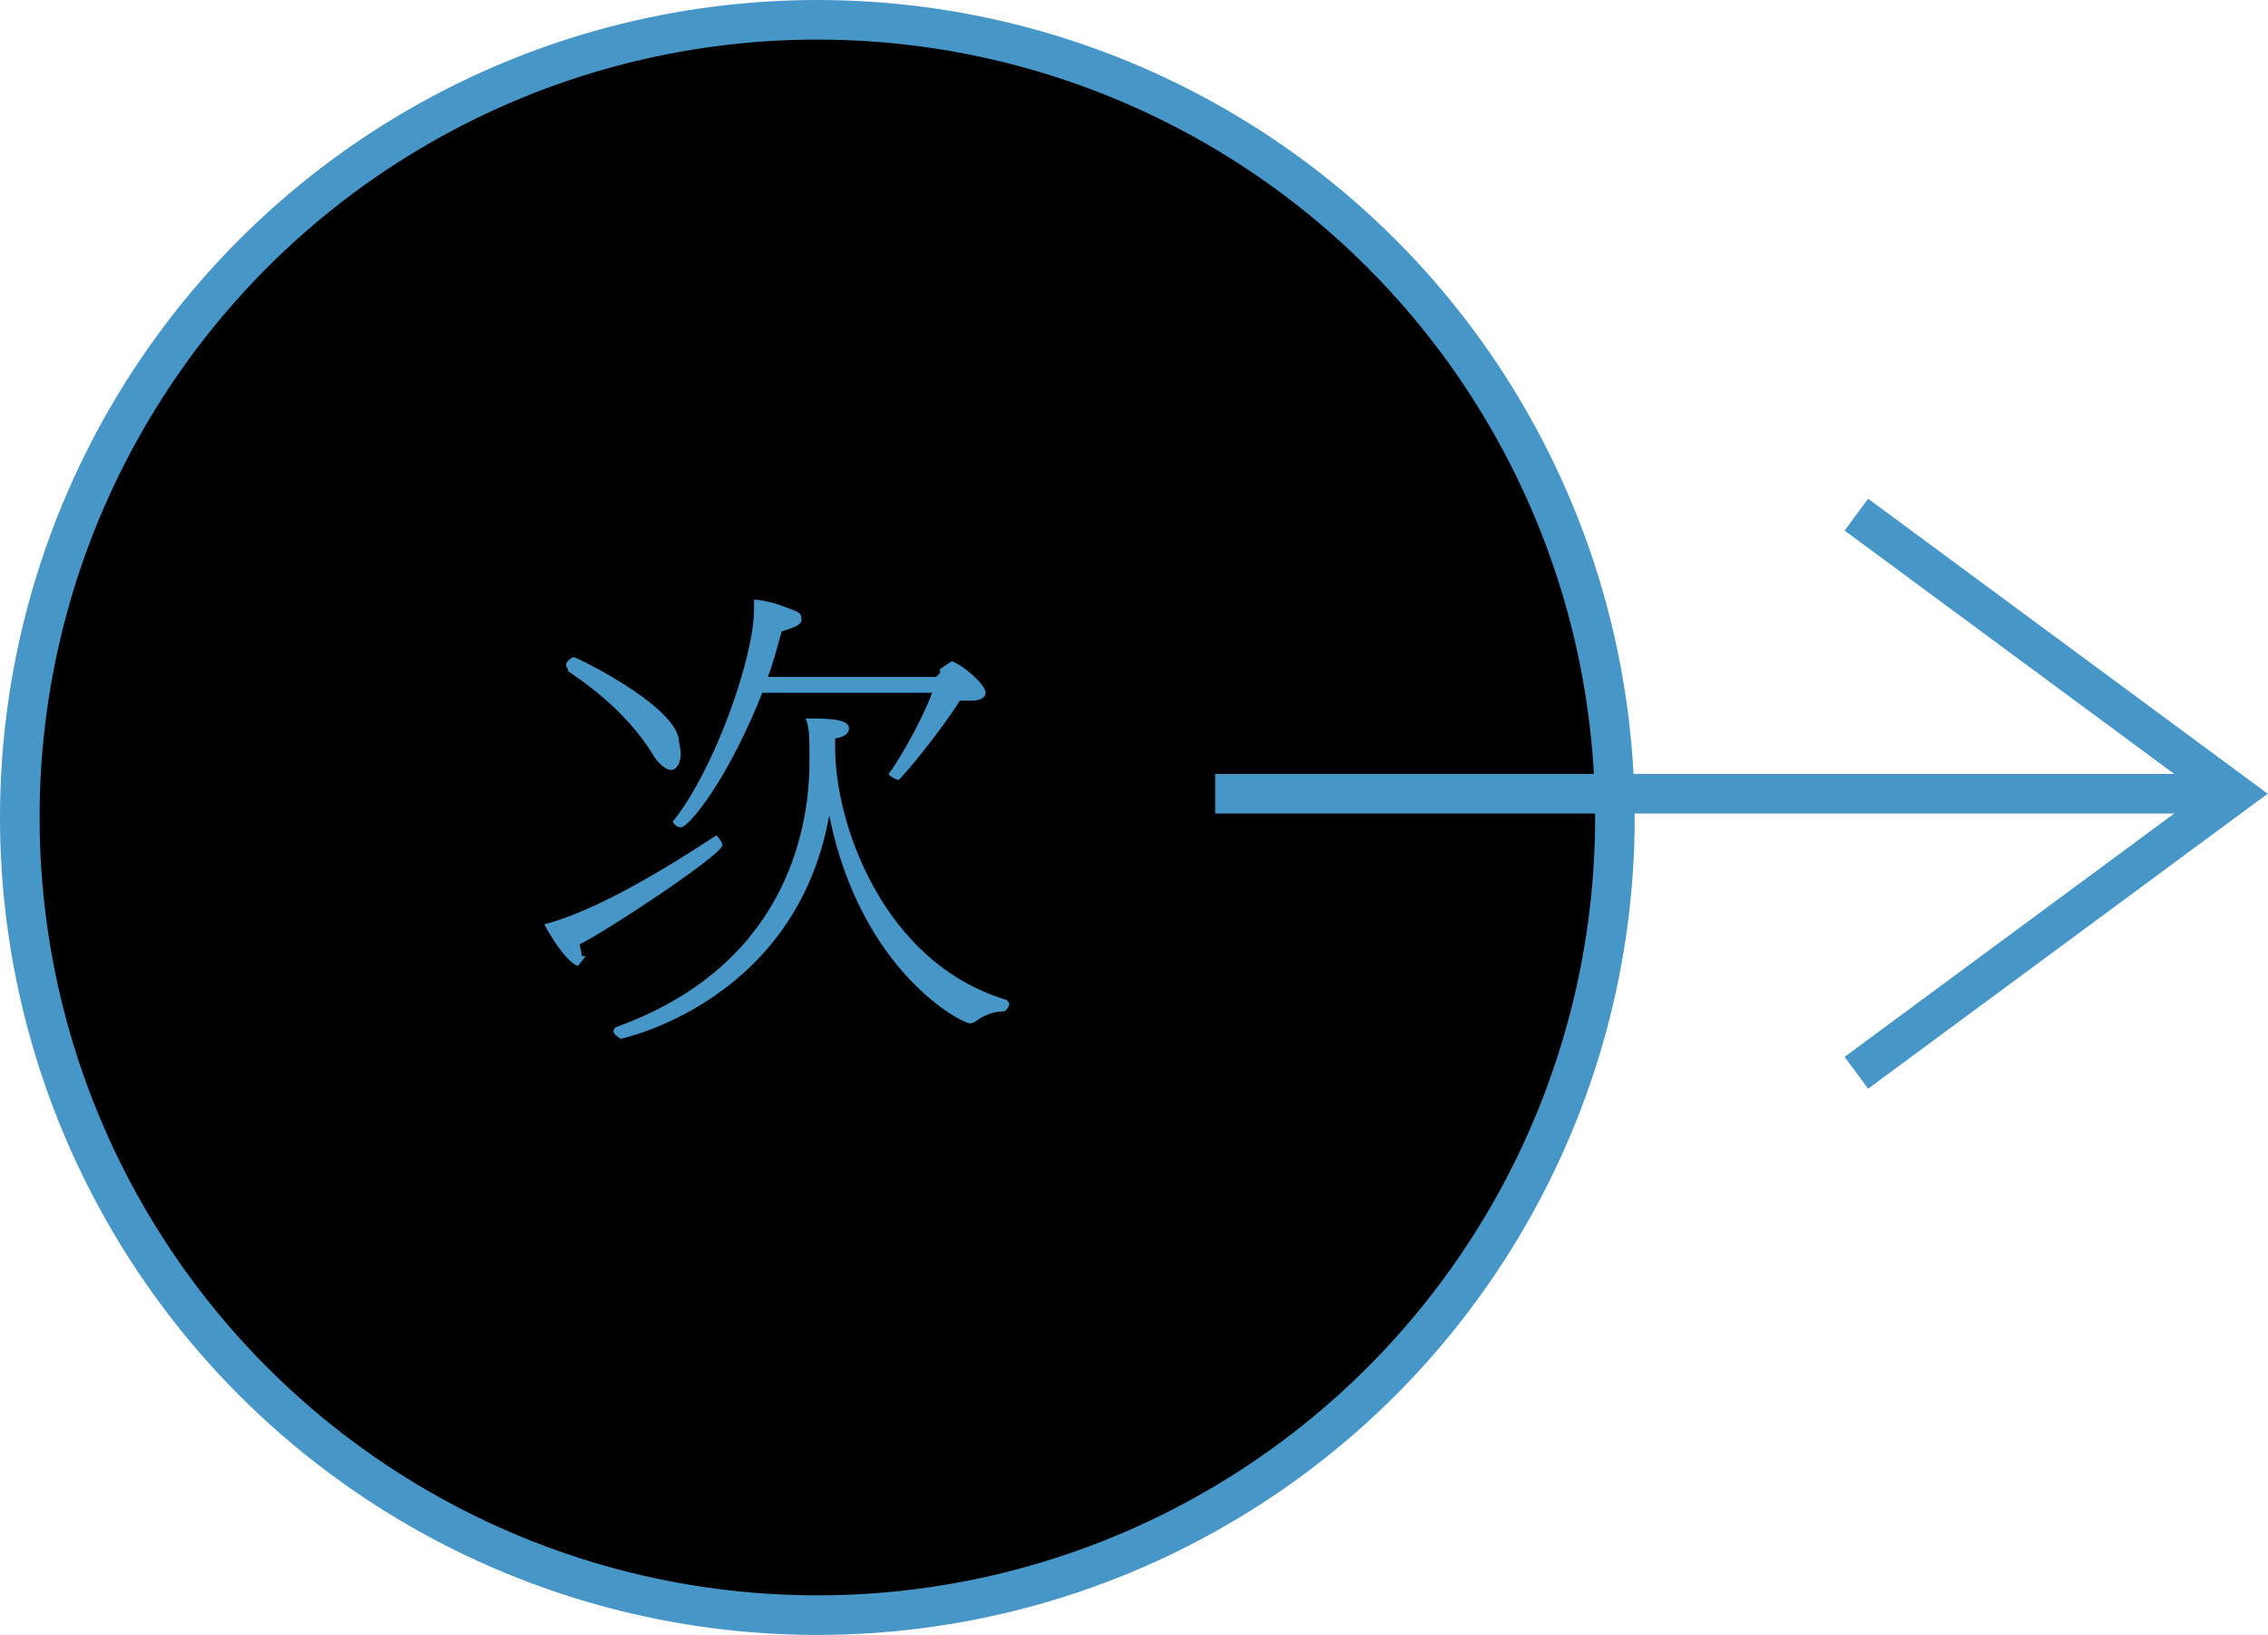
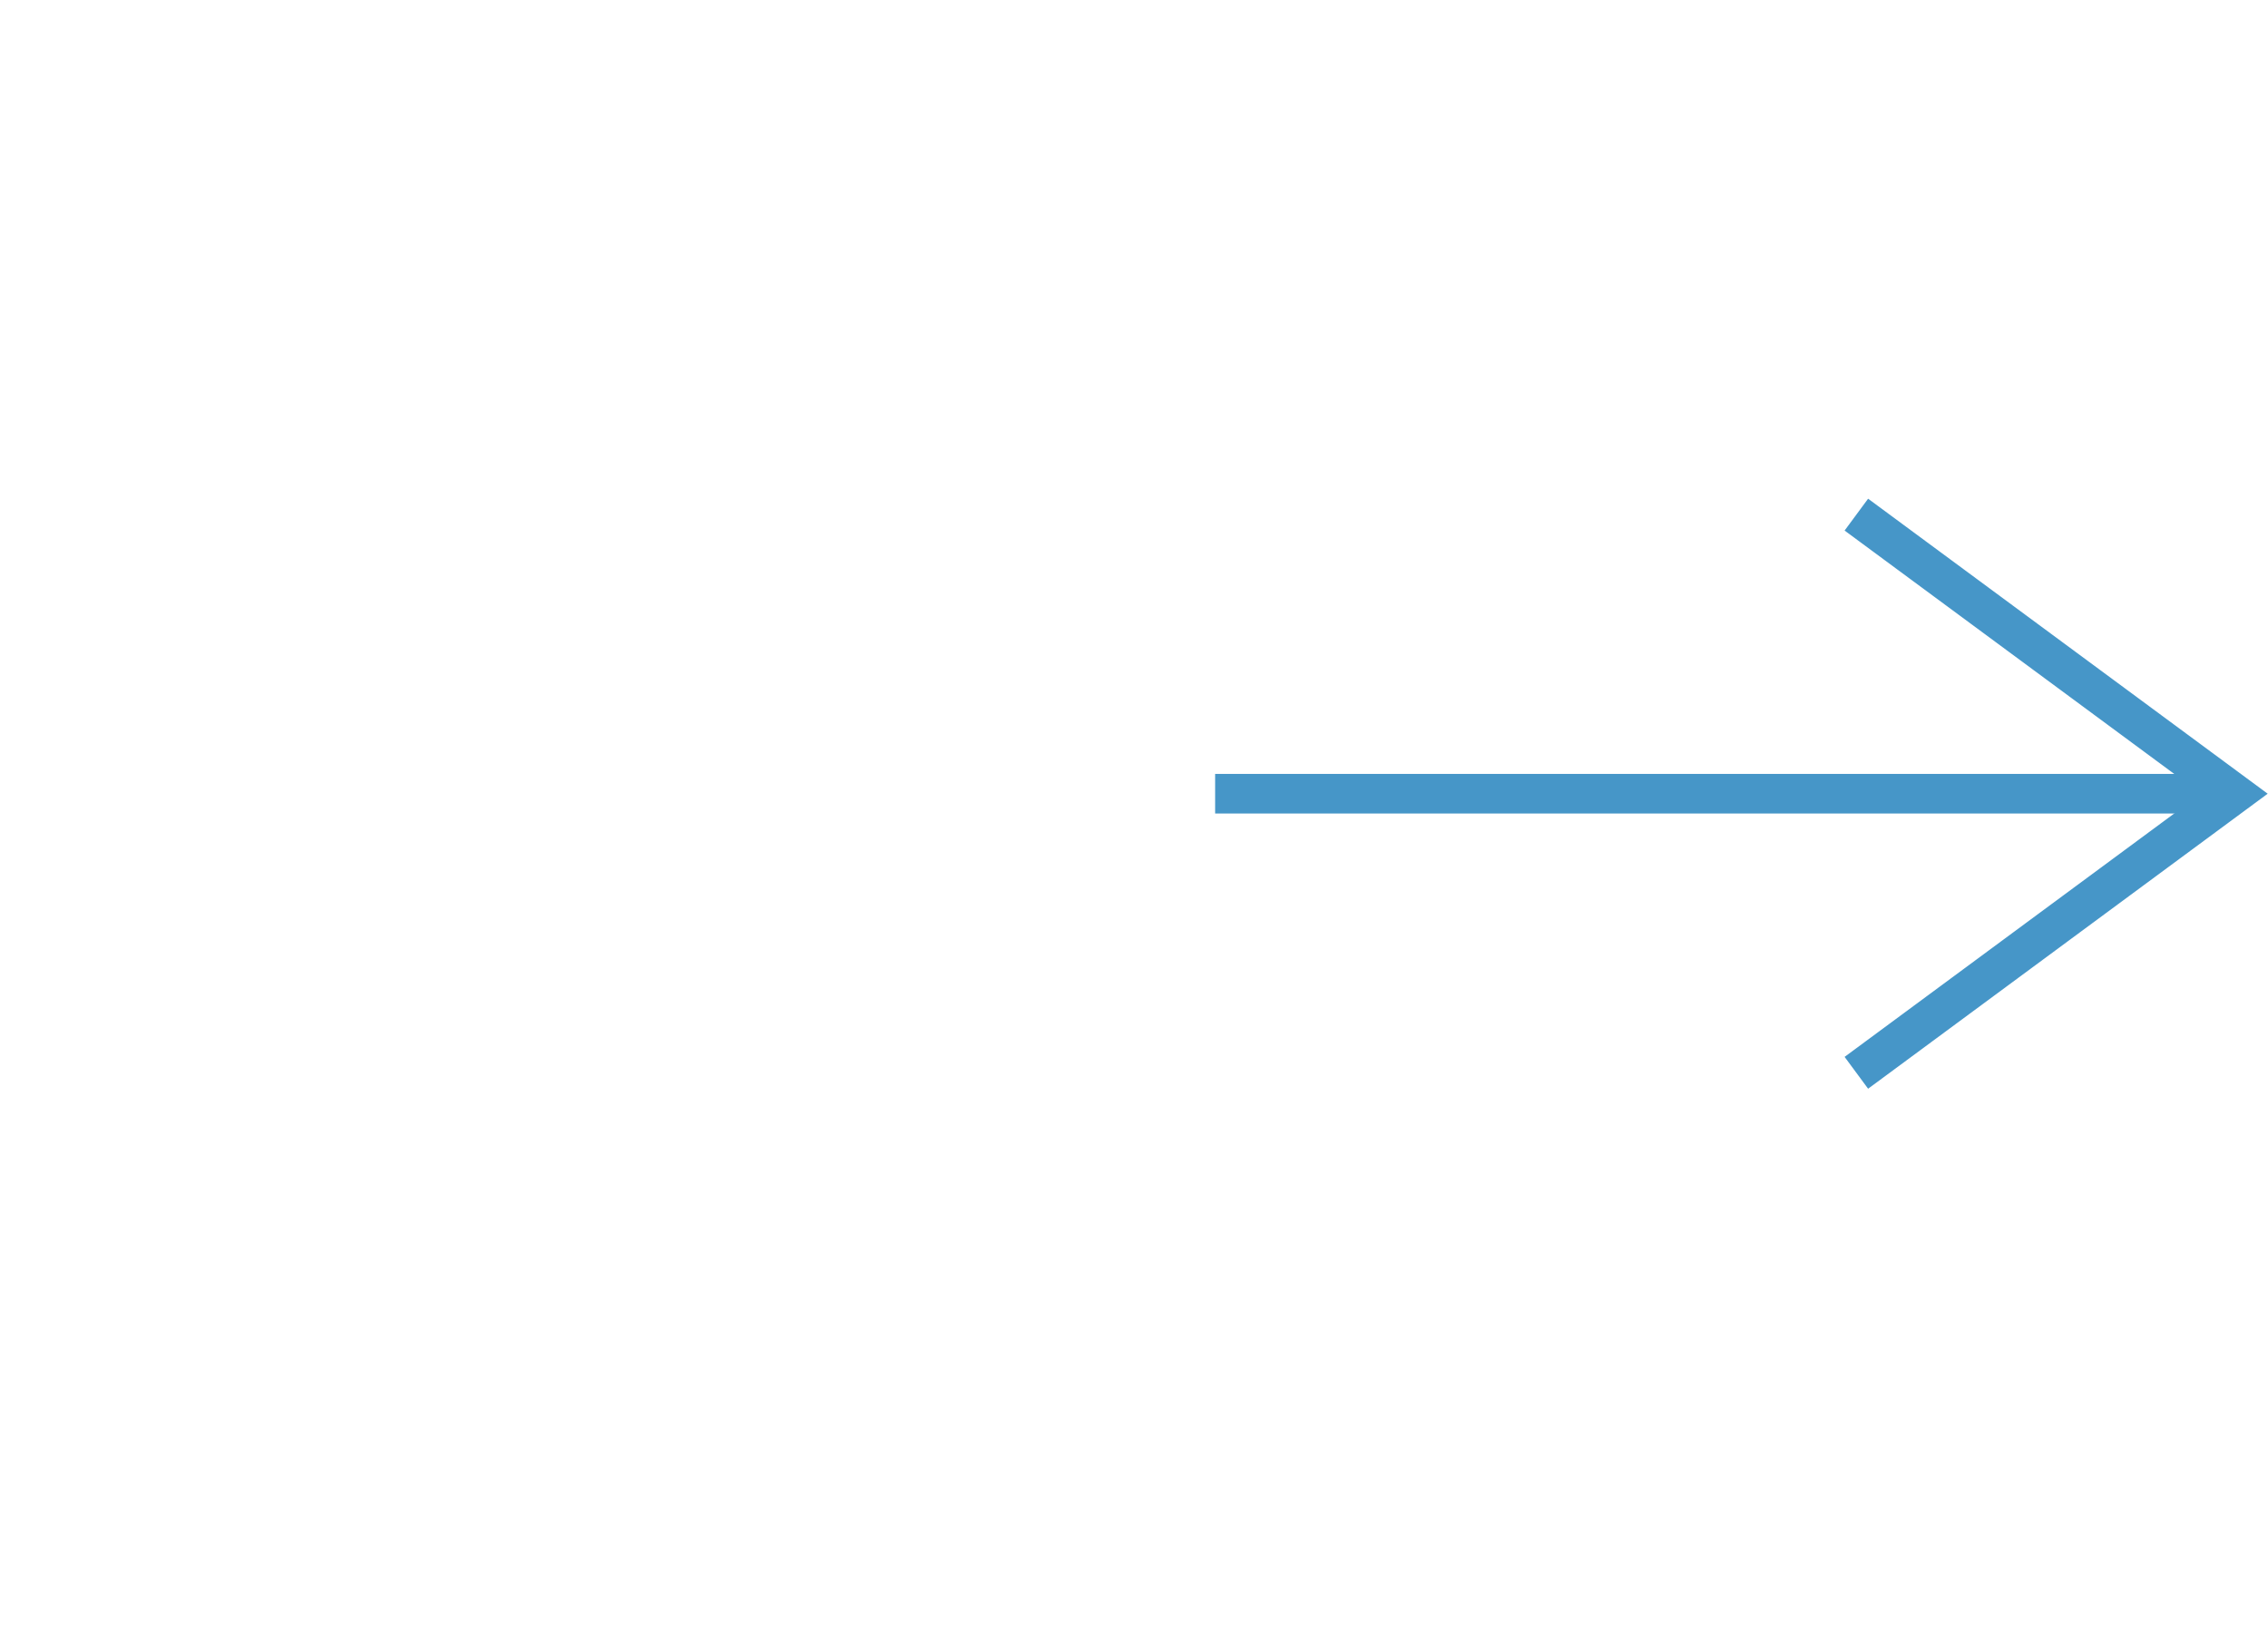
<svg xmlns="http://www.w3.org/2000/svg" id="_レイヤー_2" viewBox="0 0 11.46 8.26">
  <defs>
    <style>.cls-1,.cls-2{stroke:#4696c8;stroke-miterlimit:10;stroke-width:.2px;}.cls-2{fill:none;}.cls-3{fill:#4696c8;}</style>
  </defs>
  <g id="_ボタン">
-     <circle class="cls-1" cx="4.13" cy="4.13" r="4.03" />
    <line class="cls-2" x1="6.14" y1="4.01" x2="11.29" y2="4.01" />
    <polyline class="cls-2" points="9.38 2.6 11.29 4.01 9.38 5.42" />
-     <path class="cls-3" d="M2.96,4.83s-.04.05-.04.05c0,0-.06-.01-.17-.21.19-.05.46-.18.87-.45t0,0s.03.03.03.05c0,.05-.61.45-.72.5,0,.02.01.04.01.06ZM2.87,3.38s-.01-.01-.01-.02c0-.02.03-.04.04-.04.01,0,.49.23.53.41,0,.03.01.05.01.08,0,.04-.02.08-.05.08-.02,0-.05-.02-.08-.06-.12-.2-.28-.33-.44-.44ZM3.14,5.25s-.04-.02-.04-.04c0,0,0-.01.01-.02.84-.3.98-.97.98-1.34v-.03c0-.09,0-.15-.02-.19.11,0,.22,0,.22.05,0,.04-.06.05-.07.05,0,.02,0,.04,0,.05,0,.38.24,1.08.86,1.27.01,0,.02.02.02.02,0,.02-.02.04-.03.04-.05,0-.1.02-.14.05,0,0-.01.01-.03.01-.04,0-.55-.26-.71-1.05-.17.95-1.06,1.13-1.06,1.13ZM3.86,3.48c-.18.46-.38.7-.42.7-.02,0-.04-.02-.04-.03,0,0,0,0,0,0,.21-.26.41-.83.41-1.07,0-.02,0-.03,0-.05.04,0,.07.01.11.02.11.04.13.04.13.08,0,.03-.04.04-.1.06-.02.07-.04.15-.07.23h.85l.02-.02v-.02s.06-.04.06-.04c0,0,0,0,0,0,.07.03.17.12.17.16,0,.02-.02.04-.07.04-.02,0-.04,0-.06,0-.1.16-.3.4-.31.4-.01,0-.05-.02-.05-.03,0,0,0,0,0,0,.04-.05.16-.25.22-.41h-.87Z" />
  </g>
</svg>